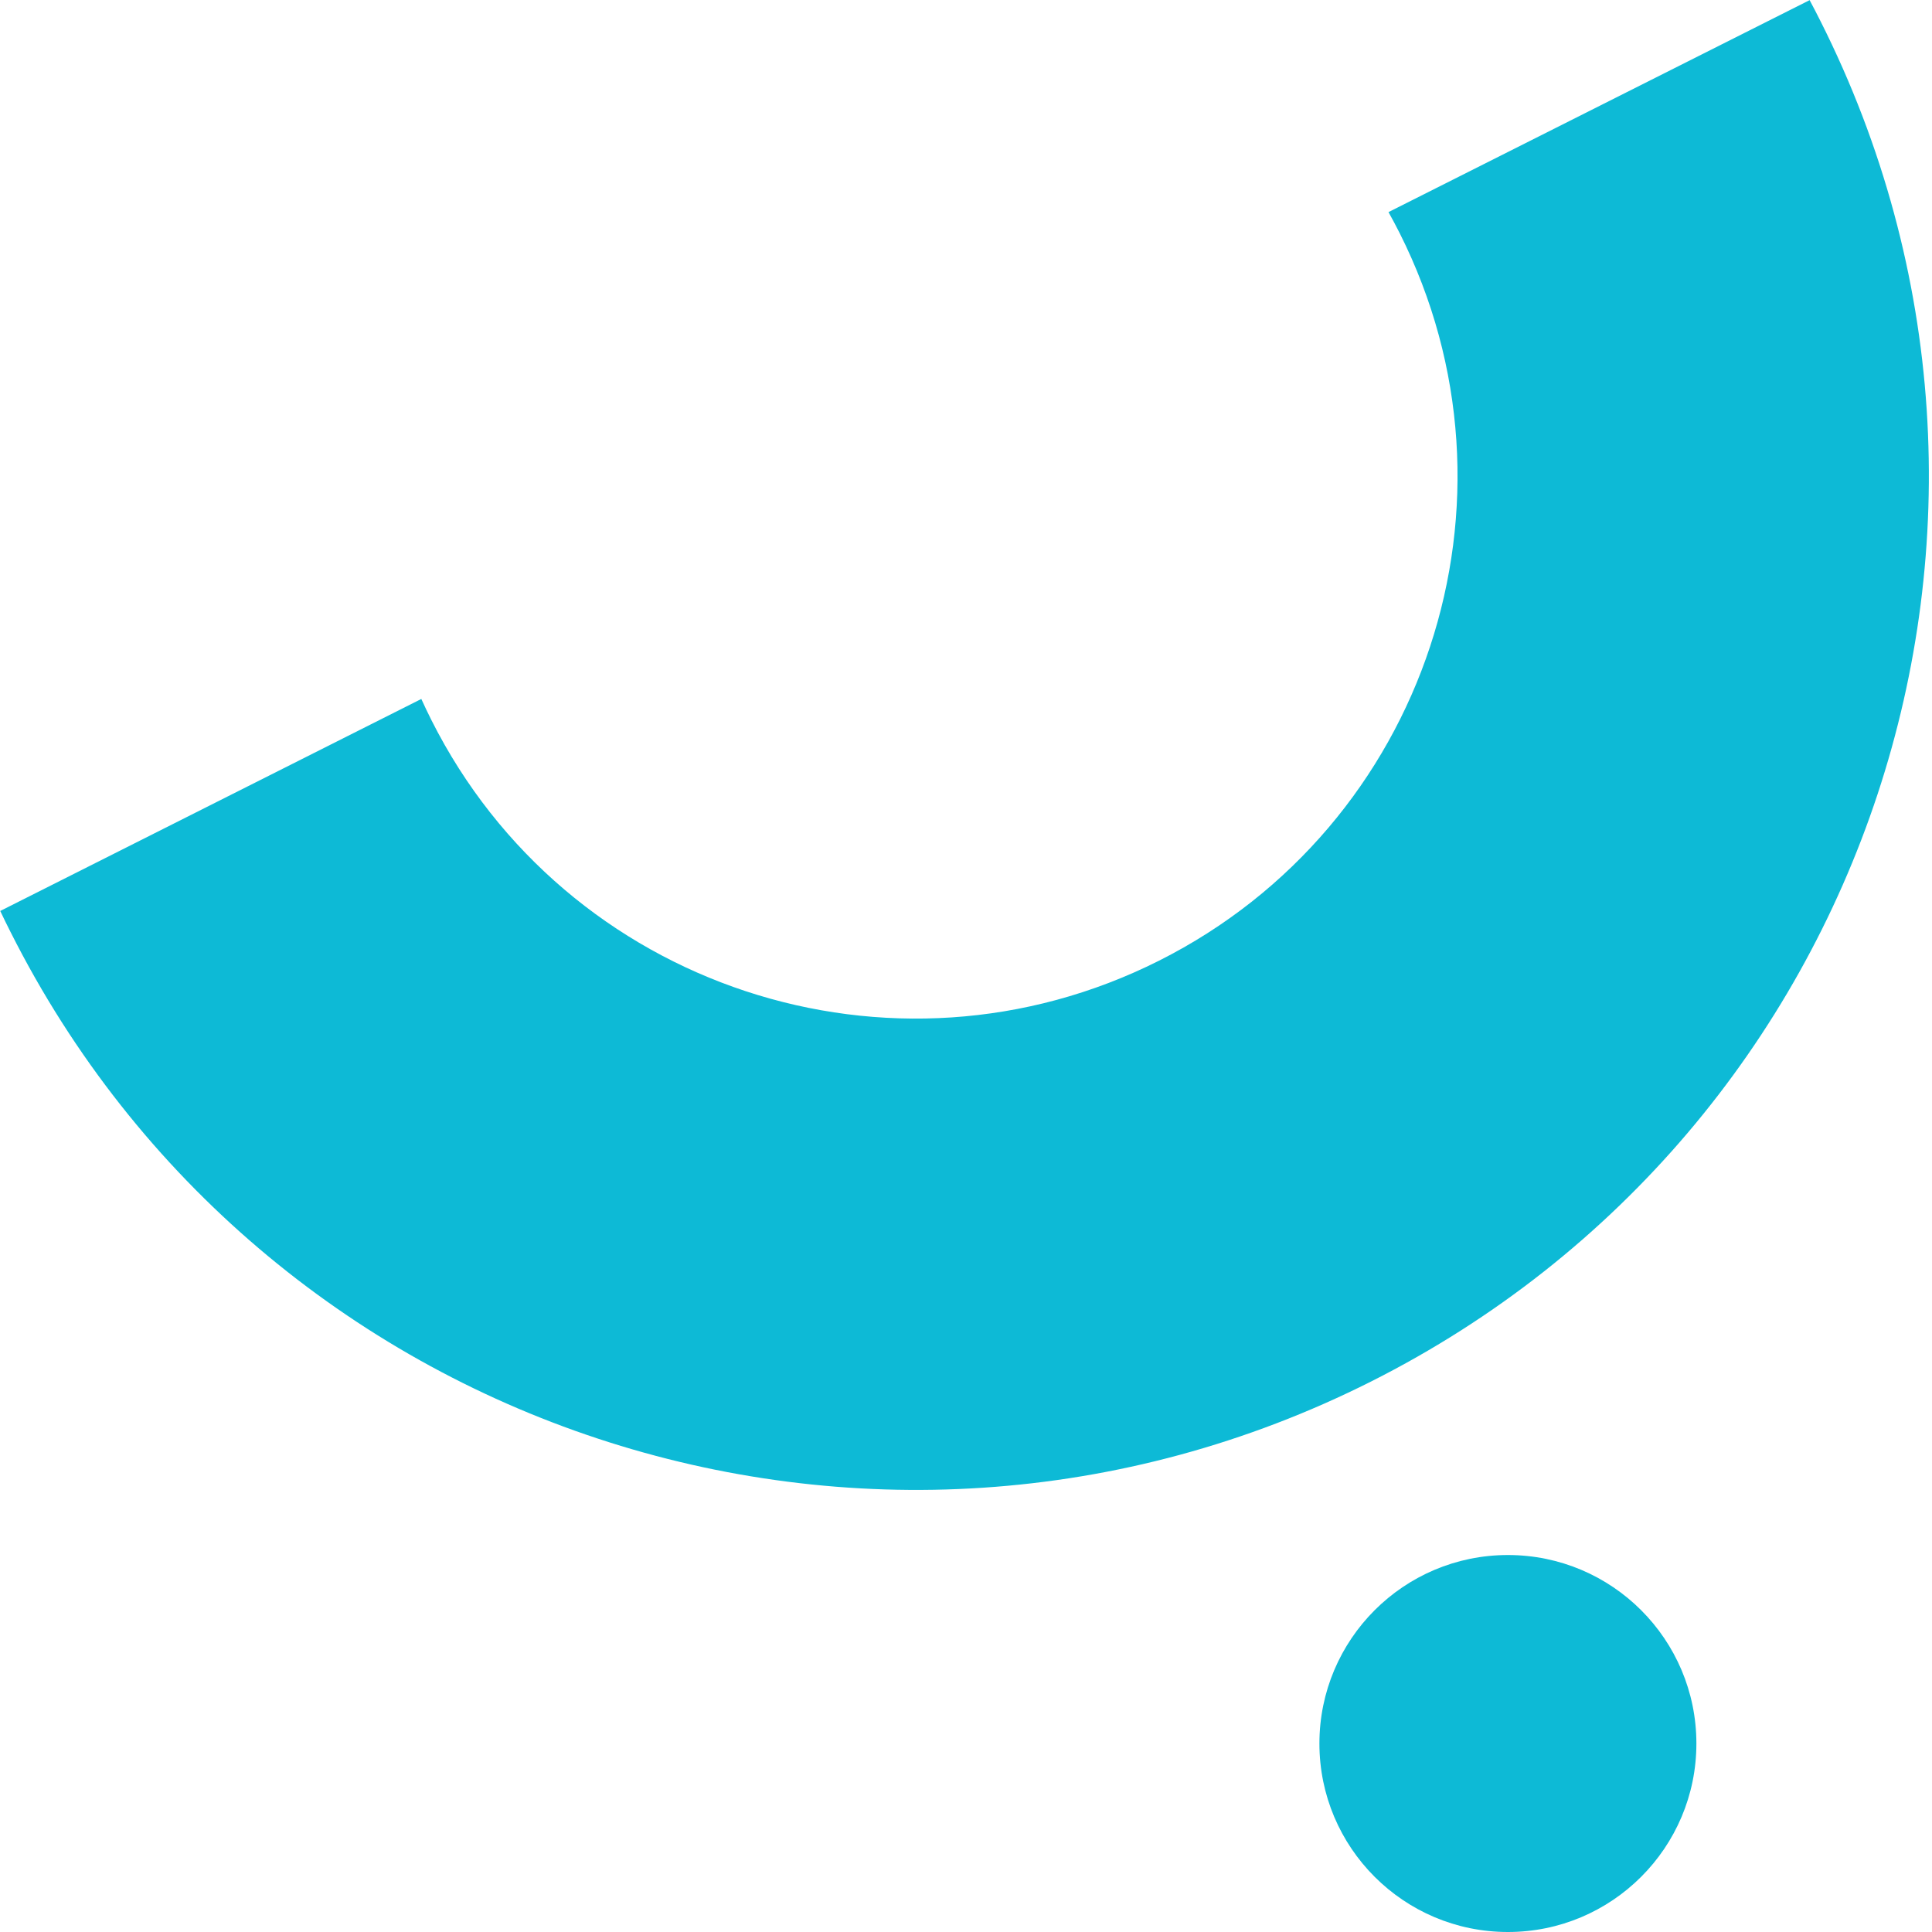
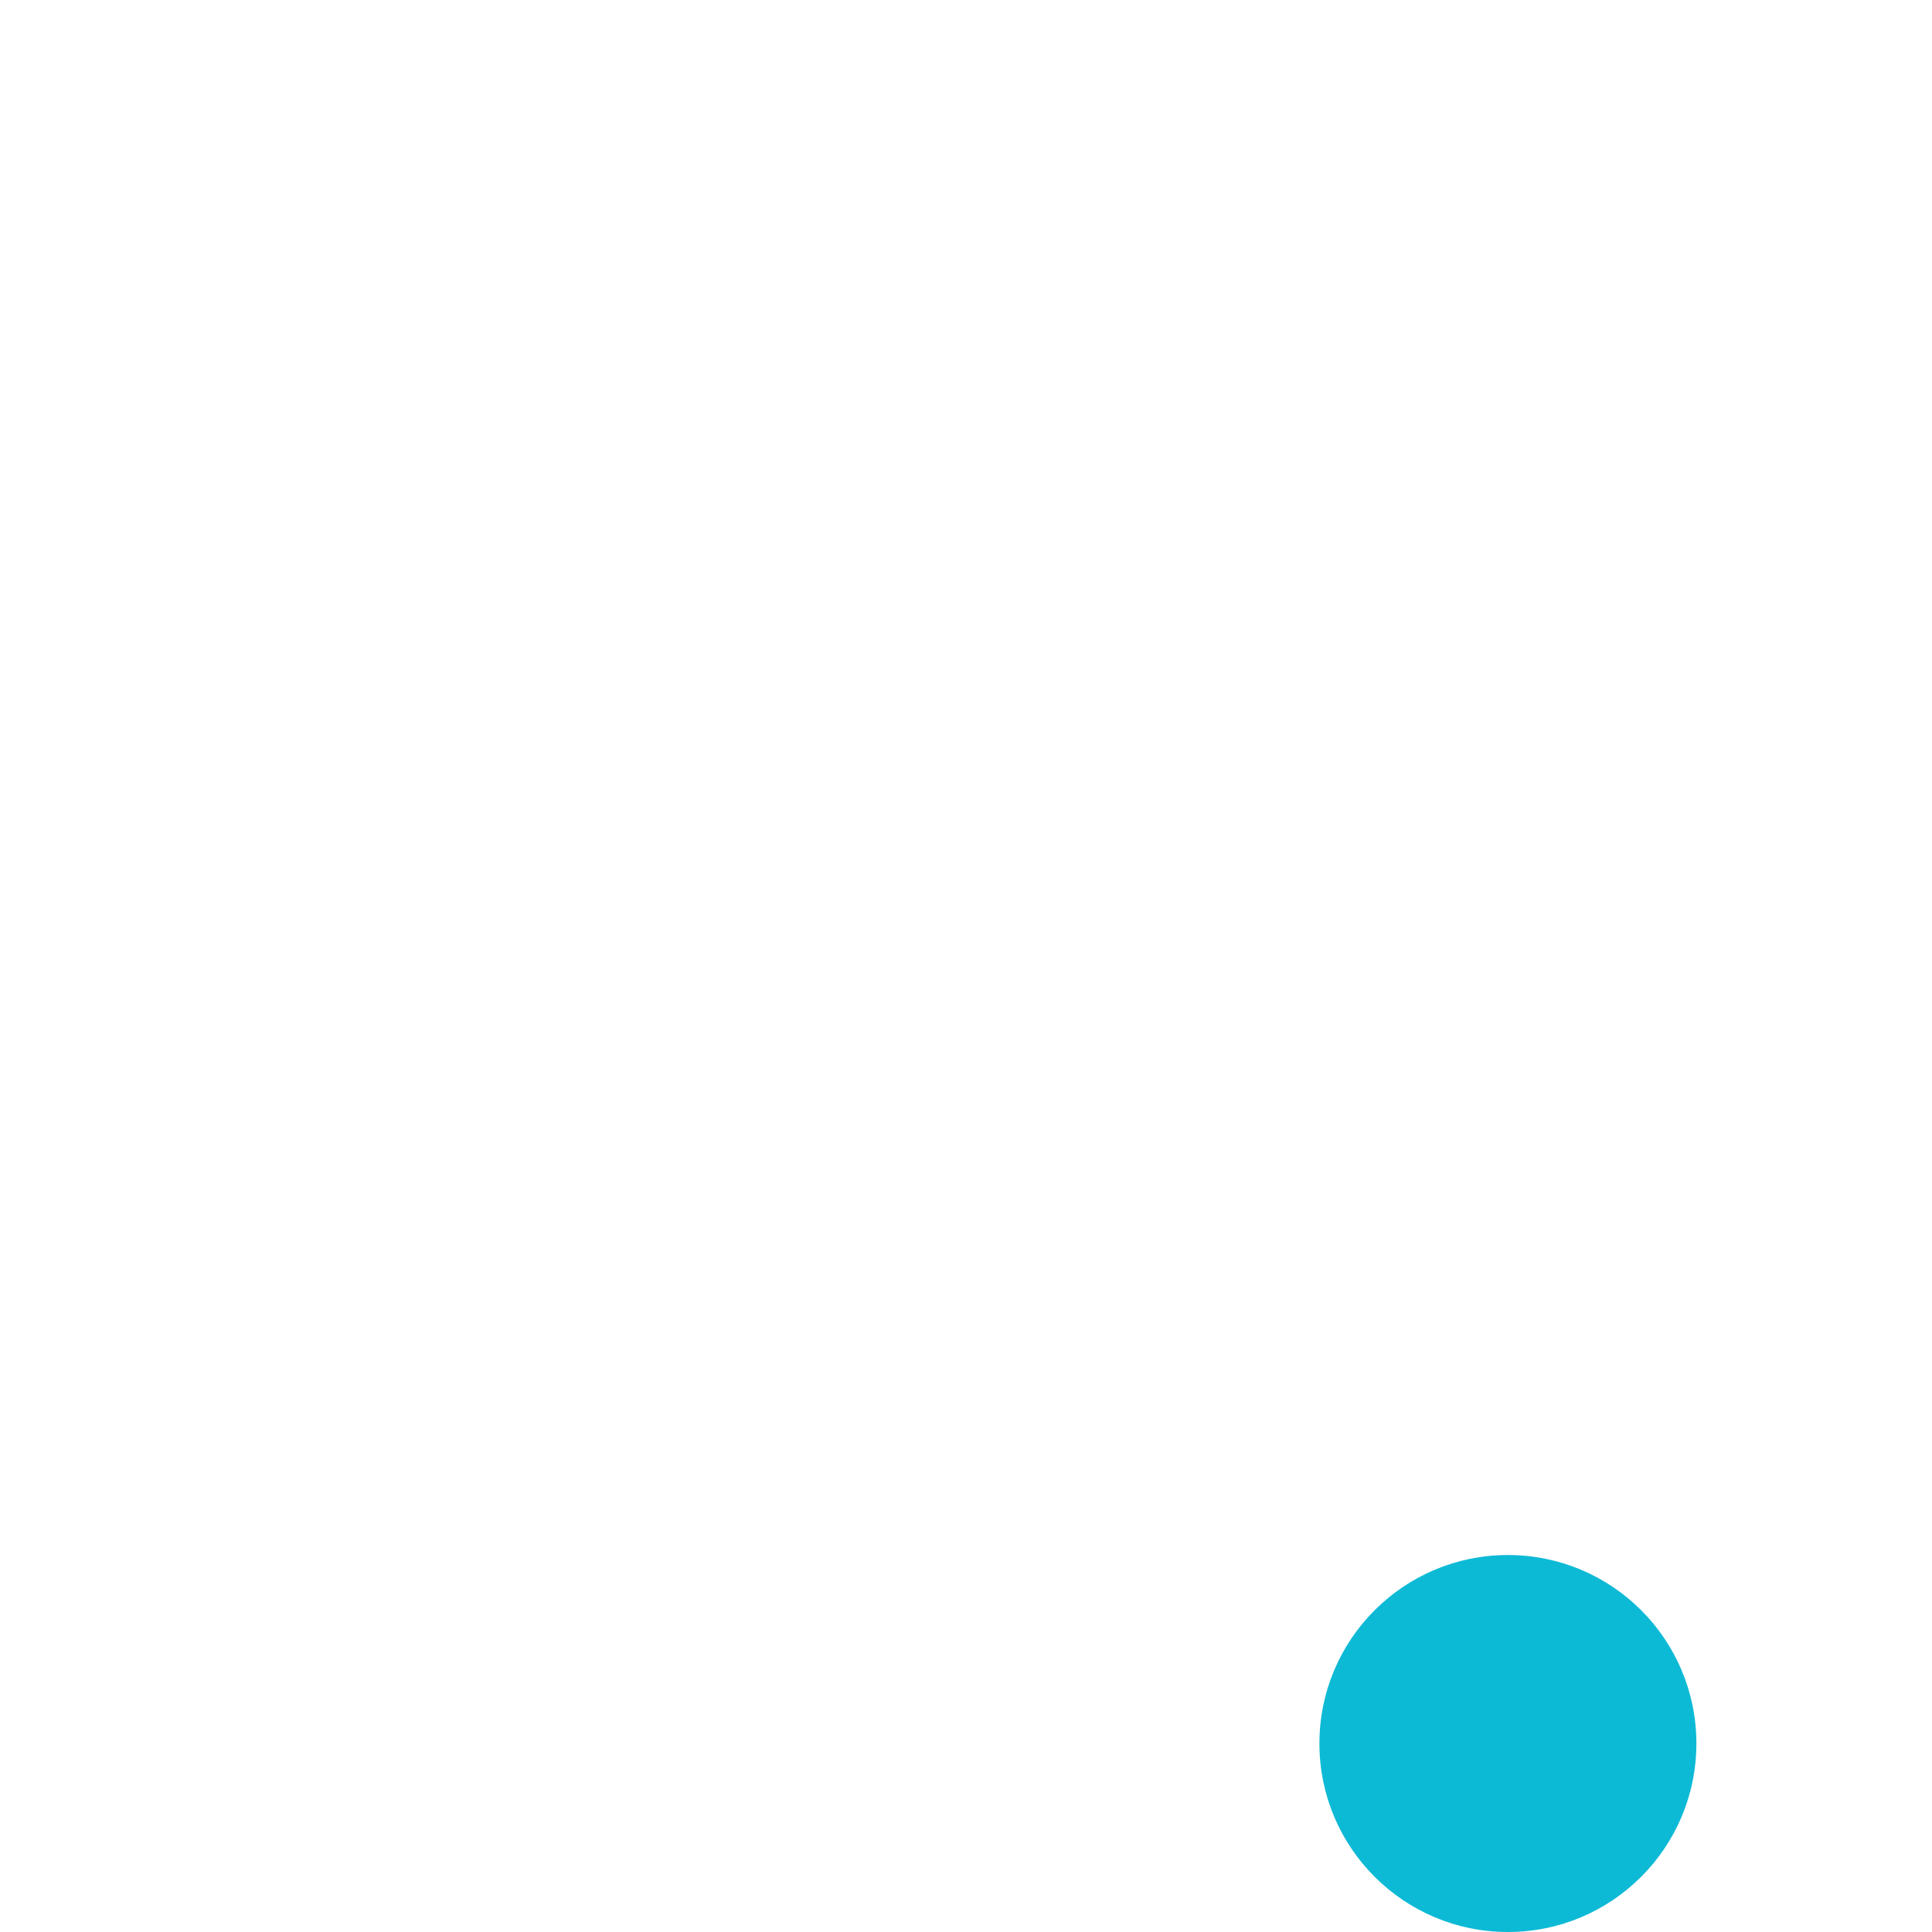
<svg xmlns="http://www.w3.org/2000/svg" width="41" height="41" viewBox="0 0 41 41" fill="none">
-   <path d="M29.466 4.501C29.547 4.646 29.625 4.793 29.701 4.943C32.556 10.616 30.273 17.53 24.599 20.386C18.926 23.241 12.012 20.958 9.157 15.285C9.081 15.135 9.01 14.984 8.941 14.833L0.005 19.332C0.076 19.482 0.149 19.632 0.225 19.781C5.564 30.387 18.49 34.657 29.096 29.318C39.702 23.979 43.972 11.053 38.633 0.447C38.558 0.297 38.481 0.149 38.403 0.003L29.466 4.501Z" fill="url(#paint0_linear_3395_62)" />
  <path d="M36 37C36 39.209 34.209 41 32 41C29.791 41 28 39.209 28 37C28 34.791 29.791 33 32 33C34.209 33 36 34.791 36 37Z" fill="url(#paint1_linear_3395_62)" />
  <defs>
    <linearGradient id="paint0_linear_3395_62" x1="32" y1="33" x2="32" y2="41" gradientUnits="userSpaceOnUse">
      <stop offset="1" stop-color="#0DBAD6" />
      <stop offset="1" stop-color="#14D1A9" />
    </linearGradient>
    <linearGradient id="paint1_linear_3395_62" x1="32" y1="33" x2="32" y2="41" gradientUnits="userSpaceOnUse">
      <stop offset="1" stop-color="#0DBAD6" />
      <stop offset="1" stop-color="#14D1A9" />
    </linearGradient>
  </defs>
</svg>